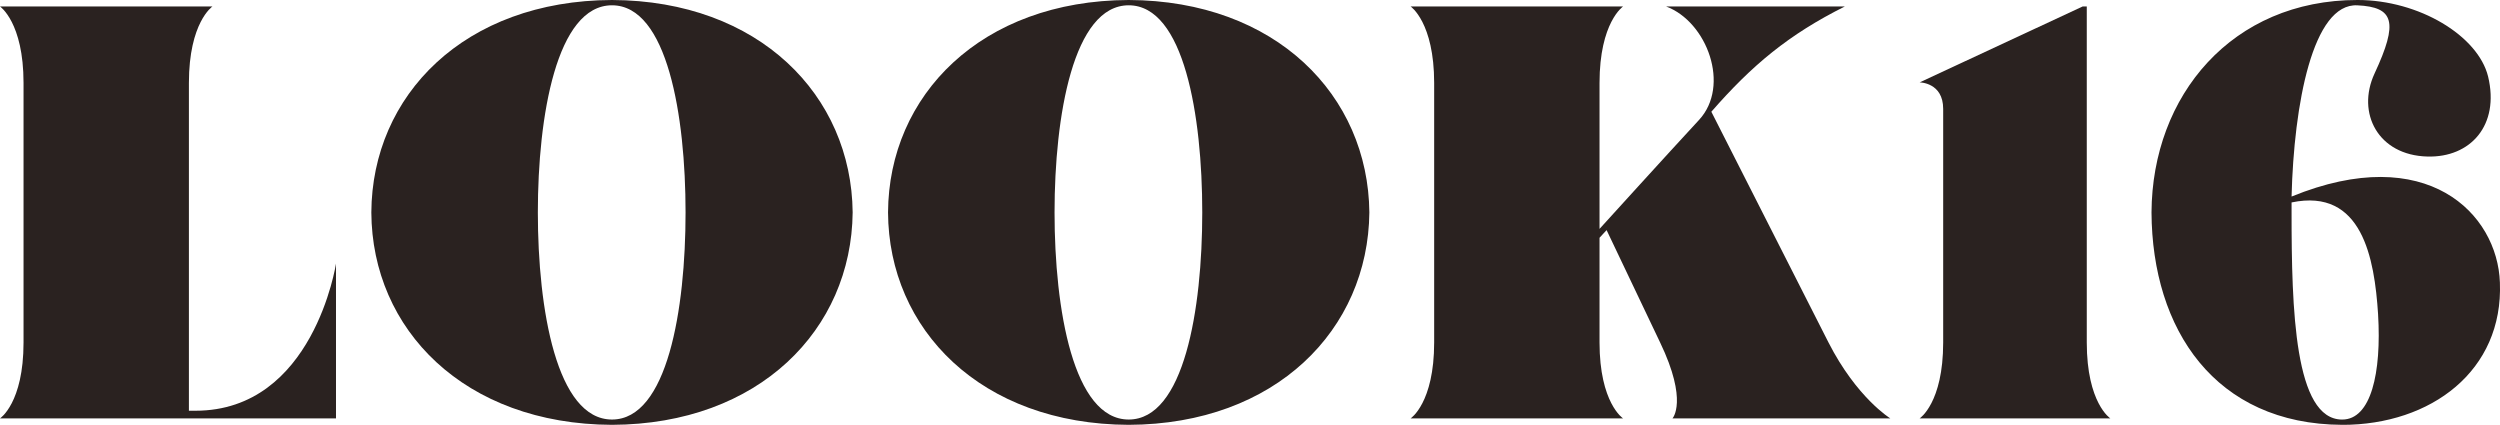
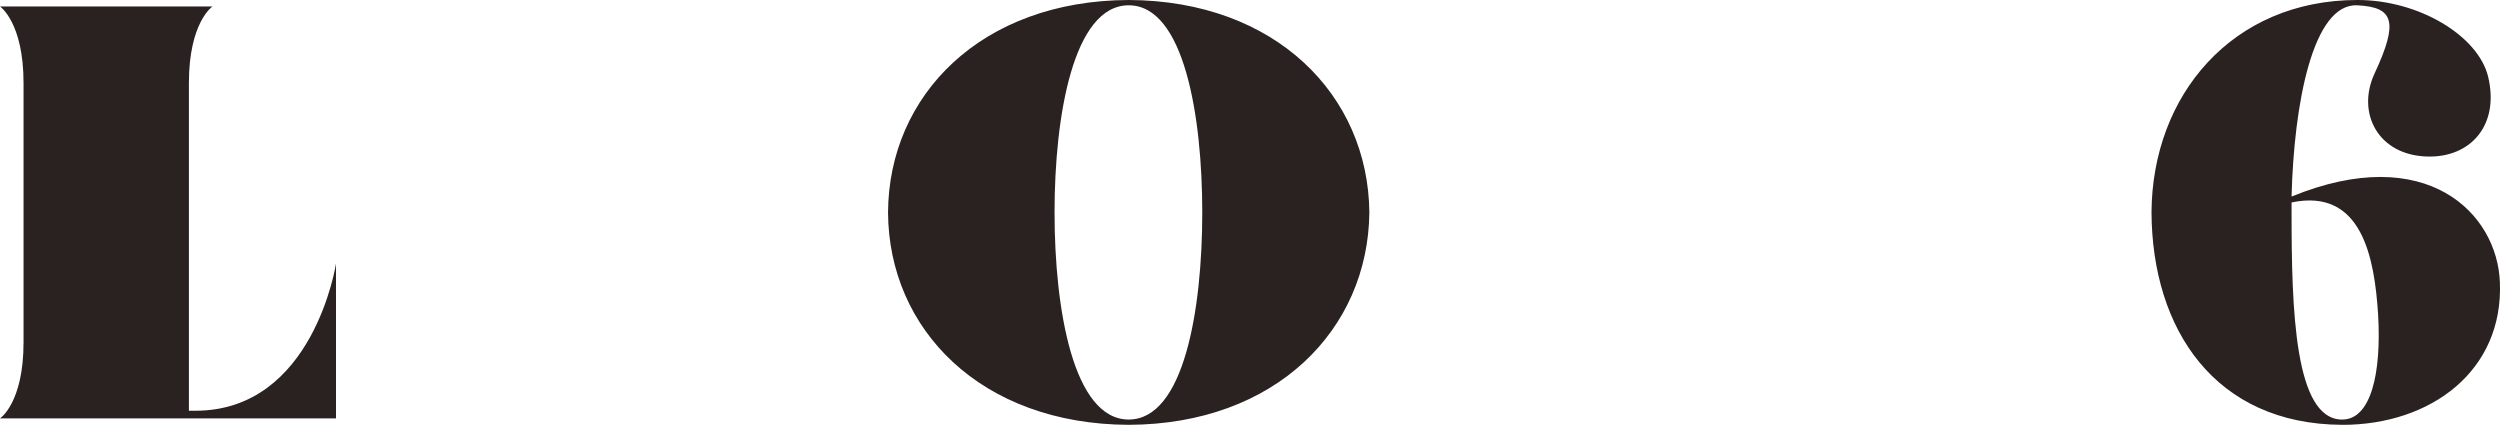
<svg xmlns="http://www.w3.org/2000/svg" viewBox="0 0 72.218 12.272">
  <defs>
    <style>.d{fill:#2a2220;}</style>
  </defs>
  <g id="a" />
  <g id="b">
    <g id="c">
      <g>
        <path class="d" d="M9.706,7.615v4.471H0s.68-.442,.68-2.193V2.396C.68,.646,0,.187,0,.187H6.137s-.68,.458-.68,2.209V11.865h.187c3.417,0,4.062-4.25,4.062-4.25Z" />
-         <path class="d" d="M24.631,6.136c-.033,3.383-2.702,6.12-6.952,6.136-4.267-.017-6.935-2.753-6.952-6.136,.018-3.382,2.686-6.12,6.952-6.136,4.25,.017,6.919,2.754,6.952,6.136Zm-4.827,0c0-2.788-.526-5.983-2.125-5.983s-2.142,3.196-2.142,5.983c0,2.805,.544,5.983,2.142,5.983s2.125-3.179,2.125-5.983Z" />
        <path class="d" d="M39.557,6.136c-.033,3.383-2.702,6.12-6.952,6.136-4.267-.017-6.935-2.753-6.952-6.136,.018-3.382,2.686-6.12,6.952-6.136,4.25,.017,6.919,2.754,6.952,6.136Zm-4.827,0c0-2.788-.526-5.983-2.125-5.983s-2.142,3.196-2.142,5.983c0,2.805,.544,5.983,2.142,5.983s2.125-3.179,2.125-5.983Z" />
-         <path class="d" d="M54.602,12.086h-6.289s.459-.493-.357-2.193l-1.546-3.246-.204,.221v3.025c0,1.751,.68,2.193,.68,2.193h-6.137s.68-.442,.68-2.193V2.396c0-1.751-.68-2.209-.68-2.209h6.137s-.68,.458-.68,2.209V6.612s2.006-2.21,2.872-3.145c.918-.986,.238-2.839-.951-3.281h5.167c-1.632,.816-2.686,1.7-3.858,3.042l3.383,6.663c.815,1.598,1.784,2.193,1.784,2.193Z" />
-         <path class="d" d="M60.961,12.086h-5.508s.68-.442,.68-2.193V3.145c0-.765-.68-.765-.68-.765L60.162,.187h.119V9.893c0,1.751,.68,2.193,.68,2.193Z" />
        <path class="d" d="M67.659,12.272c-3.672-.017-5.49-2.753-5.508-6.136,.018-3.382,2.329-6.136,5.949-6.136,1.785,0,3.485,1.037,3.774,2.21,.34,1.411-.511,2.346-1.751,2.312-1.428-.034-2.057-1.258-1.53-2.396,.697-1.496,.562-1.921-.493-1.972-1.292-.068-1.835,2.856-1.903,5.524,3.909-1.598,5.949,.493,6.018,2.482,.102,2.55-1.989,4.113-4.556,4.113Zm1.037-3.195c-.103-1.615-.459-3.655-2.499-3.229v.289c0,2.805,.085,5.983,1.462,5.983,.833,0,1.139-1.343,1.037-3.042Z" />
      </g>
    </g>
  </g>
</svg>